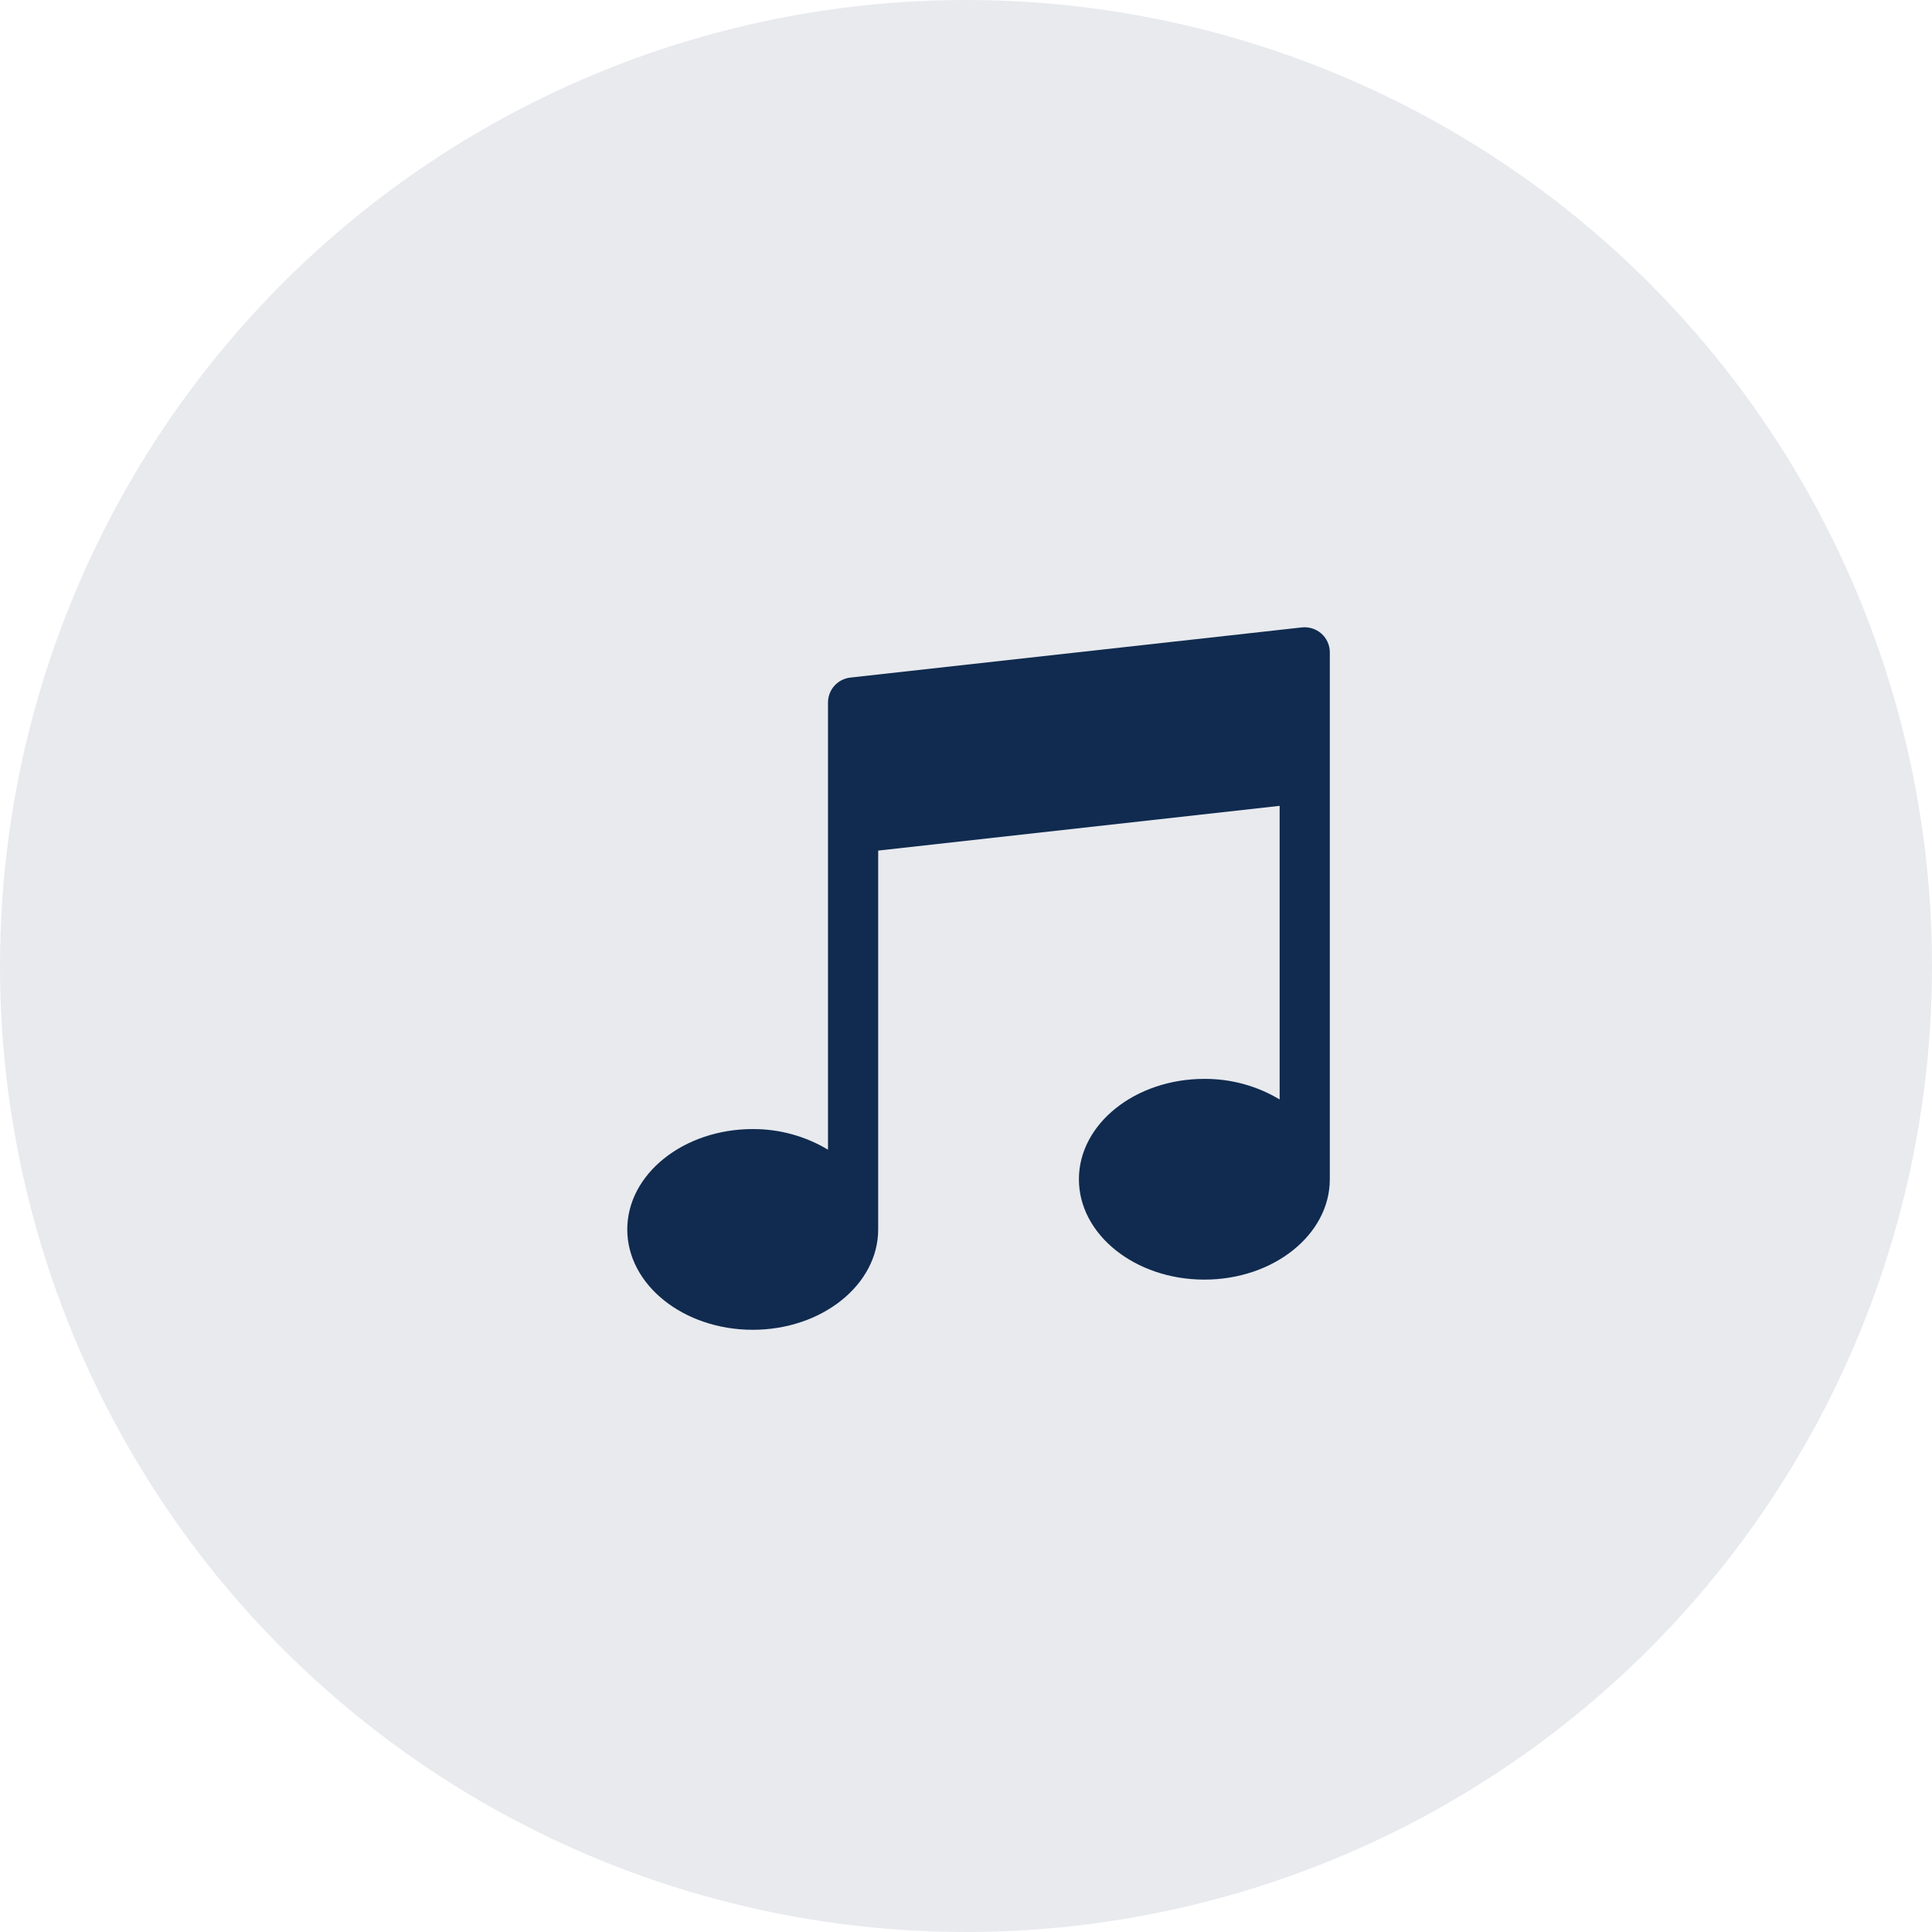
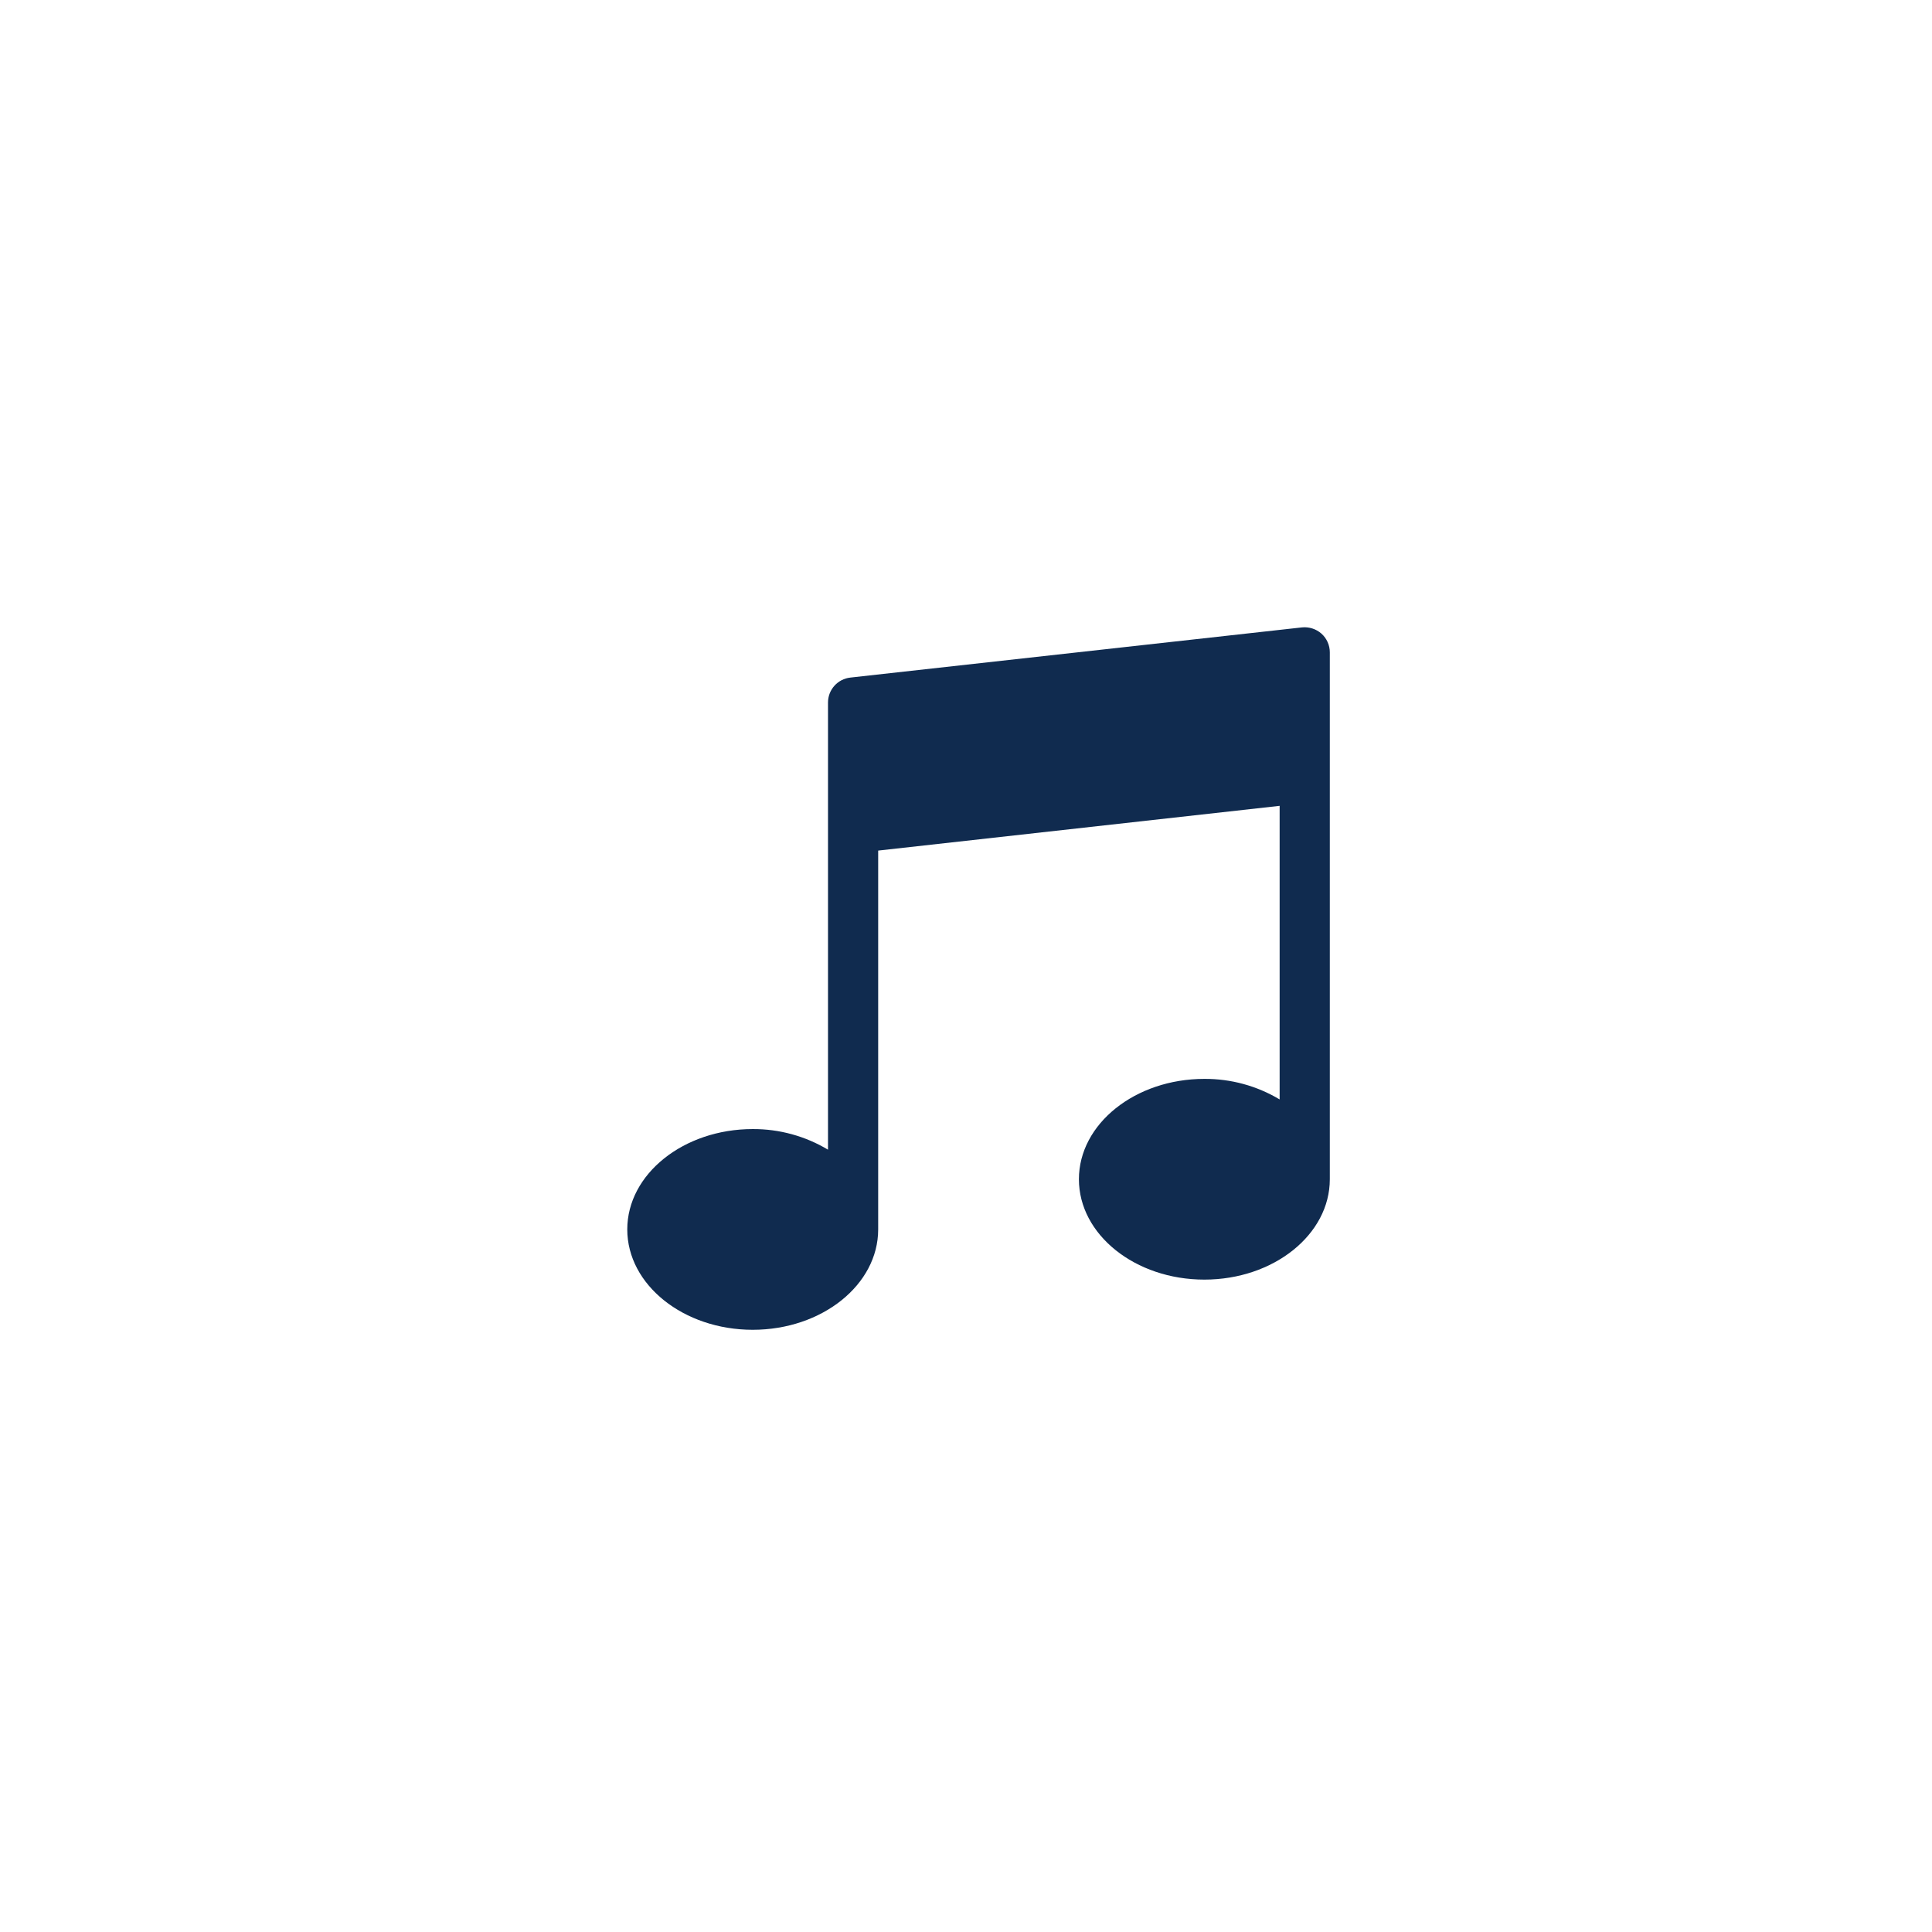
<svg xmlns="http://www.w3.org/2000/svg" width="77" height="77" viewBox="0 0 77 77" fill="none">
-   <circle cx="38.5" cy="38.5" r="38.5" fill="#E8EAEE" />
  <path d="M52.667 25.254C52.454 25.066 52.172 24.976 51.89 25.005L33.89 27.005C33.383 27.061 33 27.49 33 27.999V45.821C32.094 45.278 31.056 44.994 30 44.999C27.243 44.999 25 46.794 25 48.999C25 51.206 27.243 52.999 30 52.999C32.757 52.999 35 51.206 35 48.999V33.9L51 32.117V43.818C50.093 43.276 49.056 42.993 48 42.999C45.243 42.999 43 44.794 43 46.999C43 49.206 45.243 50.999 48 50.999C50.757 50.999 53 49.206 53 46.999V26C53 25.715 52.879 25.444 52.667 25.254Z" fill="#102B4F" />
</svg>